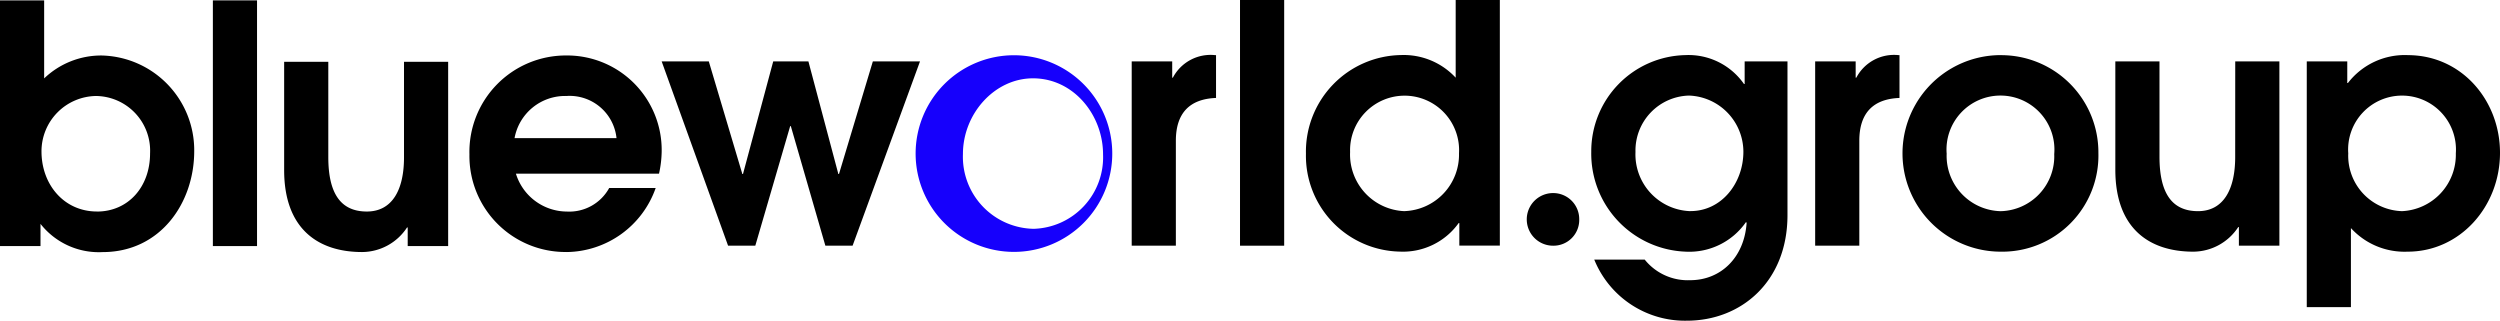
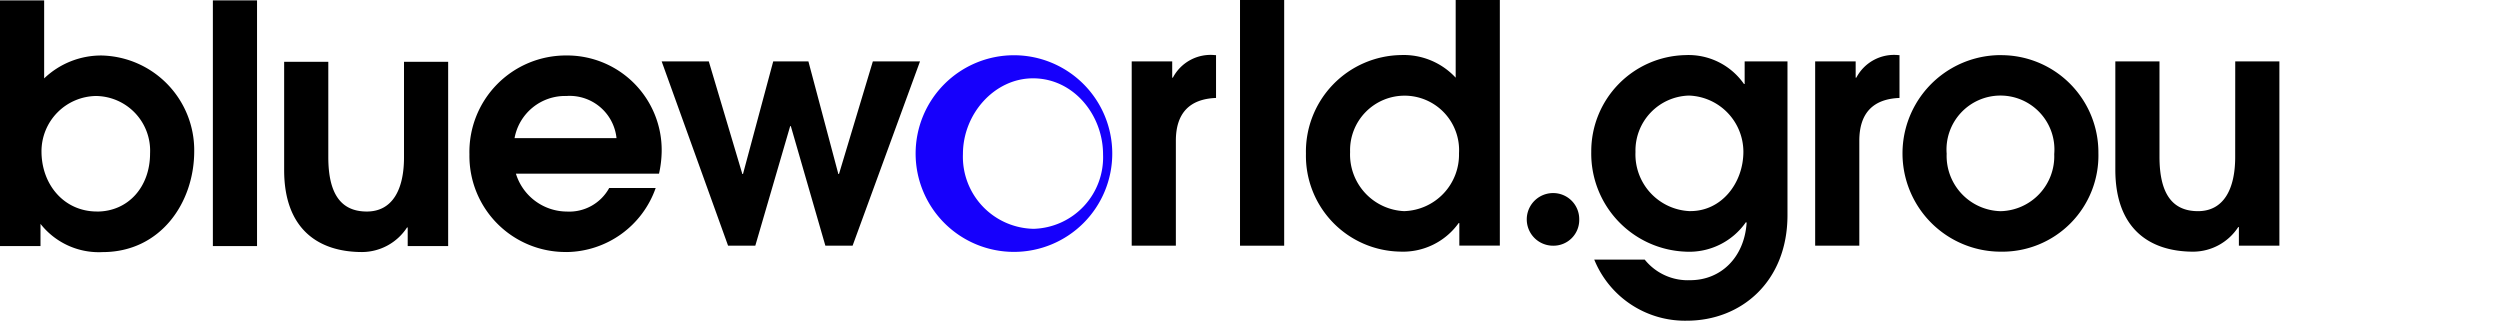
<svg xmlns="http://www.w3.org/2000/svg" width="245.172" height="31.453" viewBox="0 0 245.172 31.453">
  <defs>
    <clipPath id="clip-path">
      <rect id="Rechteck_200" data-name="Rechteck 200" width="245.172" height="31.453" fill="none" />
    </clipPath>
  </defs>
  <g id="Gruppe_1231" data-name="Gruppe 1231" transform="translate(0 0)">
    <g id="Gruppe_1231-2" data-name="Gruppe 1231" transform="translate(0 0)" clip-path="url(#clip-path)">
      <path id="Pfad_575" data-name="Pfad 575" d="M359.206,14.753h-.065a6.627,6.627,0,0,0-5.763-2.833,9.432,9.432,0,0,0-9.215,9.475,9.624,9.624,0,0,0,9.247,9.8,6.773,6.773,0,0,0,5.926-2.9l.065.065c-.228,3.419-2.54,5.633-5.535,5.633a5.414,5.414,0,0,1-4.461-2.019h-4.949a9.6,9.6,0,0,0,9.084,5.991c5.307,0,9.866-3.81,9.866-10.354V12.538h-4.2ZM353.9,27.223a5.566,5.566,0,0,1-5.4-5.8,5.391,5.391,0,0,1,5.242-5.535,5.527,5.527,0,0,1,5.34,5.5c0,3.093-2.149,5.828-5.177,5.828" transform="translate(-188.11 -6.515)" />
      <path id="Pfad_576" data-name="Pfad 576" d="M332.8,41.757a2.581,2.581,0,1,0,0,5.162,2.525,2.525,0,0,0,2.564-2.59,2.553,2.553,0,0,0-2.564-2.572" transform="translate(-180.491 -22.823)" />
      <path id="Pfad_577" data-name="Pfad 577" d="M207.676,11.949a9.642,9.642,0,1,0,9.642,9.642,9.642,9.642,0,0,0-9.642-9.642m1.911,17.021a7.065,7.065,0,0,1-6.913-7.336c0-3.945,3.1-7.422,6.87-7.422,3.987,0,6.871,3.6,6.871,7.464a7.012,7.012,0,0,1-6.828,7.295" transform="translate(-108.24 -6.531)" fill="#1600fc" />
      <path id="Pfad_578" data-name="Pfad 578" d="M469.265,22.662c0,3.158-1.139,5.307-3.647,5.307-2.6,0-3.777-1.823-3.777-5.34V13.285h-4.33V23.9c0,5.763,3.321,8.042,7.652,8.042a5.3,5.3,0,0,0,4.4-2.41h.065v1.823H473.6V13.285h-4.33Z" transform="translate(-250.063 -7.261)" />
      <rect id="Rechteck_198" data-name="Rechteck 198" width="4.331" height="24.095" transform="translate(20.876 0.037)" />
      <path id="Pfad_579" data-name="Pfad 579" d="M9.963,5.487A8.093,8.093,0,0,0,4.33,7.734V.082H0V24.177H3.972V22a7.274,7.274,0,0,0,6.089,2.768c5.666,0,8.986-4.819,8.986-9.9A9.294,9.294,0,0,0,9.963,5.487m-.456,15.3c-3.223,0-5.438-2.638-5.438-5.893A5.428,5.428,0,0,1,9.41,9.459a5.367,5.367,0,0,1,5.307,5.633c0,3.289-2.149,5.7-5.21,5.7" transform="translate(0 -0.045)" />
      <path id="Pfad_580" data-name="Pfad 580" d="M69.108,32.023a5.3,5.3,0,0,0,4.4-2.41h.065v1.824H77.54V13.366H73.21v9.377c0,3.159-1.14,5.307-3.647,5.307-2.6,0-3.777-1.823-3.777-5.34V13.366h-4.33V23.981c0,5.763,3.321,8.042,7.652,8.042" transform="translate(-33.59 -7.306)" />
      <path id="Pfad_581" data-name="Pfad 581" d="M111.071,31.278a9.375,9.375,0,0,0,8.726-6.284h-4.558a4.465,4.465,0,0,1-4.167,2.312,5.255,5.255,0,0,1-4.982-3.712h14.033a10.7,10.7,0,0,0,.261-2.181A9.277,9.277,0,0,0,111.038,12a9.46,9.46,0,0,0-9.507,9.7,9.418,9.418,0,0,0,9.54,9.573m-.033-15.3a4.623,4.623,0,0,1,4.917,4.135h-10a5.041,5.041,0,0,1,5.079-4.135" transform="translate(-55.494 -6.56)" />
      <rect id="Rechteck_199" data-name="Rechteck 199" width="4.331" height="24.095" transform="translate(121.607 0)" />
-       <path id="Pfad_582" data-name="Pfad 582" d="M508.814,11.92a7.037,7.037,0,0,0-5.861,2.735h-.065V12.538h-3.972V36.633h4.33v-7.75a7.109,7.109,0,0,0,5.568,2.312c5.112,0,9.052-4.4,9.052-9.7,0-5.112-3.744-9.573-9.052-9.573m-.554,15.3a5.436,5.436,0,0,1-5.275-5.666,5.288,5.288,0,1,1,10.549,0,5.533,5.533,0,0,1-5.275,5.666" transform="translate(-272.694 -6.515)" />
      <path id="Pfad_583" data-name="Pfad 583" d="M297.138,0V7.619A6.945,6.945,0,0,0,291.765,5.4a9.474,9.474,0,0,0-9.312,9.67,9.4,9.4,0,0,0,9.215,9.605,6.717,6.717,0,0,0,5.763-2.8h.065v2.214h3.972V0Zm-5.014,20.708a5.558,5.558,0,0,1-5.34-5.8,5.346,5.346,0,1,1,10.68.13,5.545,5.545,0,0,1-5.34,5.666" transform="translate(-154.381 0)" />
      <path id="Pfad_584" data-name="Pfad 584" d="M152.292,31.355l3.419-11.722h.065l3.387,11.722h2.67l6.61-18.071h-4.624L160.5,24.322h-.065L157.5,13.285h-3.452l-2.963,11.038h-.065l-3.288-11.038H143.11l6.512,18.071Z" transform="translate(-78.22 -7.261)" />
      <path id="Pfad_585" data-name="Pfad 585" d="M396.627,14.134h-.065v-1.6H392.59V30.609h4.33V20.321c0-2.7,1.335-4.1,3.94-4.2v-4.2h-.1a4.174,4.174,0,0,0-4.135,2.214" transform="translate(-214.579 -6.515)" />
      <path id="Pfad_586" data-name="Pfad 586" d="M248.8,14.134h-.065v-1.6h-3.972V30.609h4.33V20.321c0-2.7,1.335-4.1,3.94-4.2v-4.2h-.1a4.175,4.175,0,0,0-4.135,2.214" transform="translate(-133.778 -6.515)" />
      <path id="Pfad_587" data-name="Pfad 587" d="M421.117,11.92a9.638,9.638,0,0,0,0,19.276,9.428,9.428,0,0,0,9.573-9.671,9.532,9.532,0,0,0-9.573-9.6m0,15.3a5.425,5.425,0,0,1-5.307-5.633,5.292,5.292,0,1,1,10.549.033,5.384,5.384,0,0,1-5.242,5.6" transform="translate(-224.903 -6.515)" />
    </g>
  </g>
</svg>